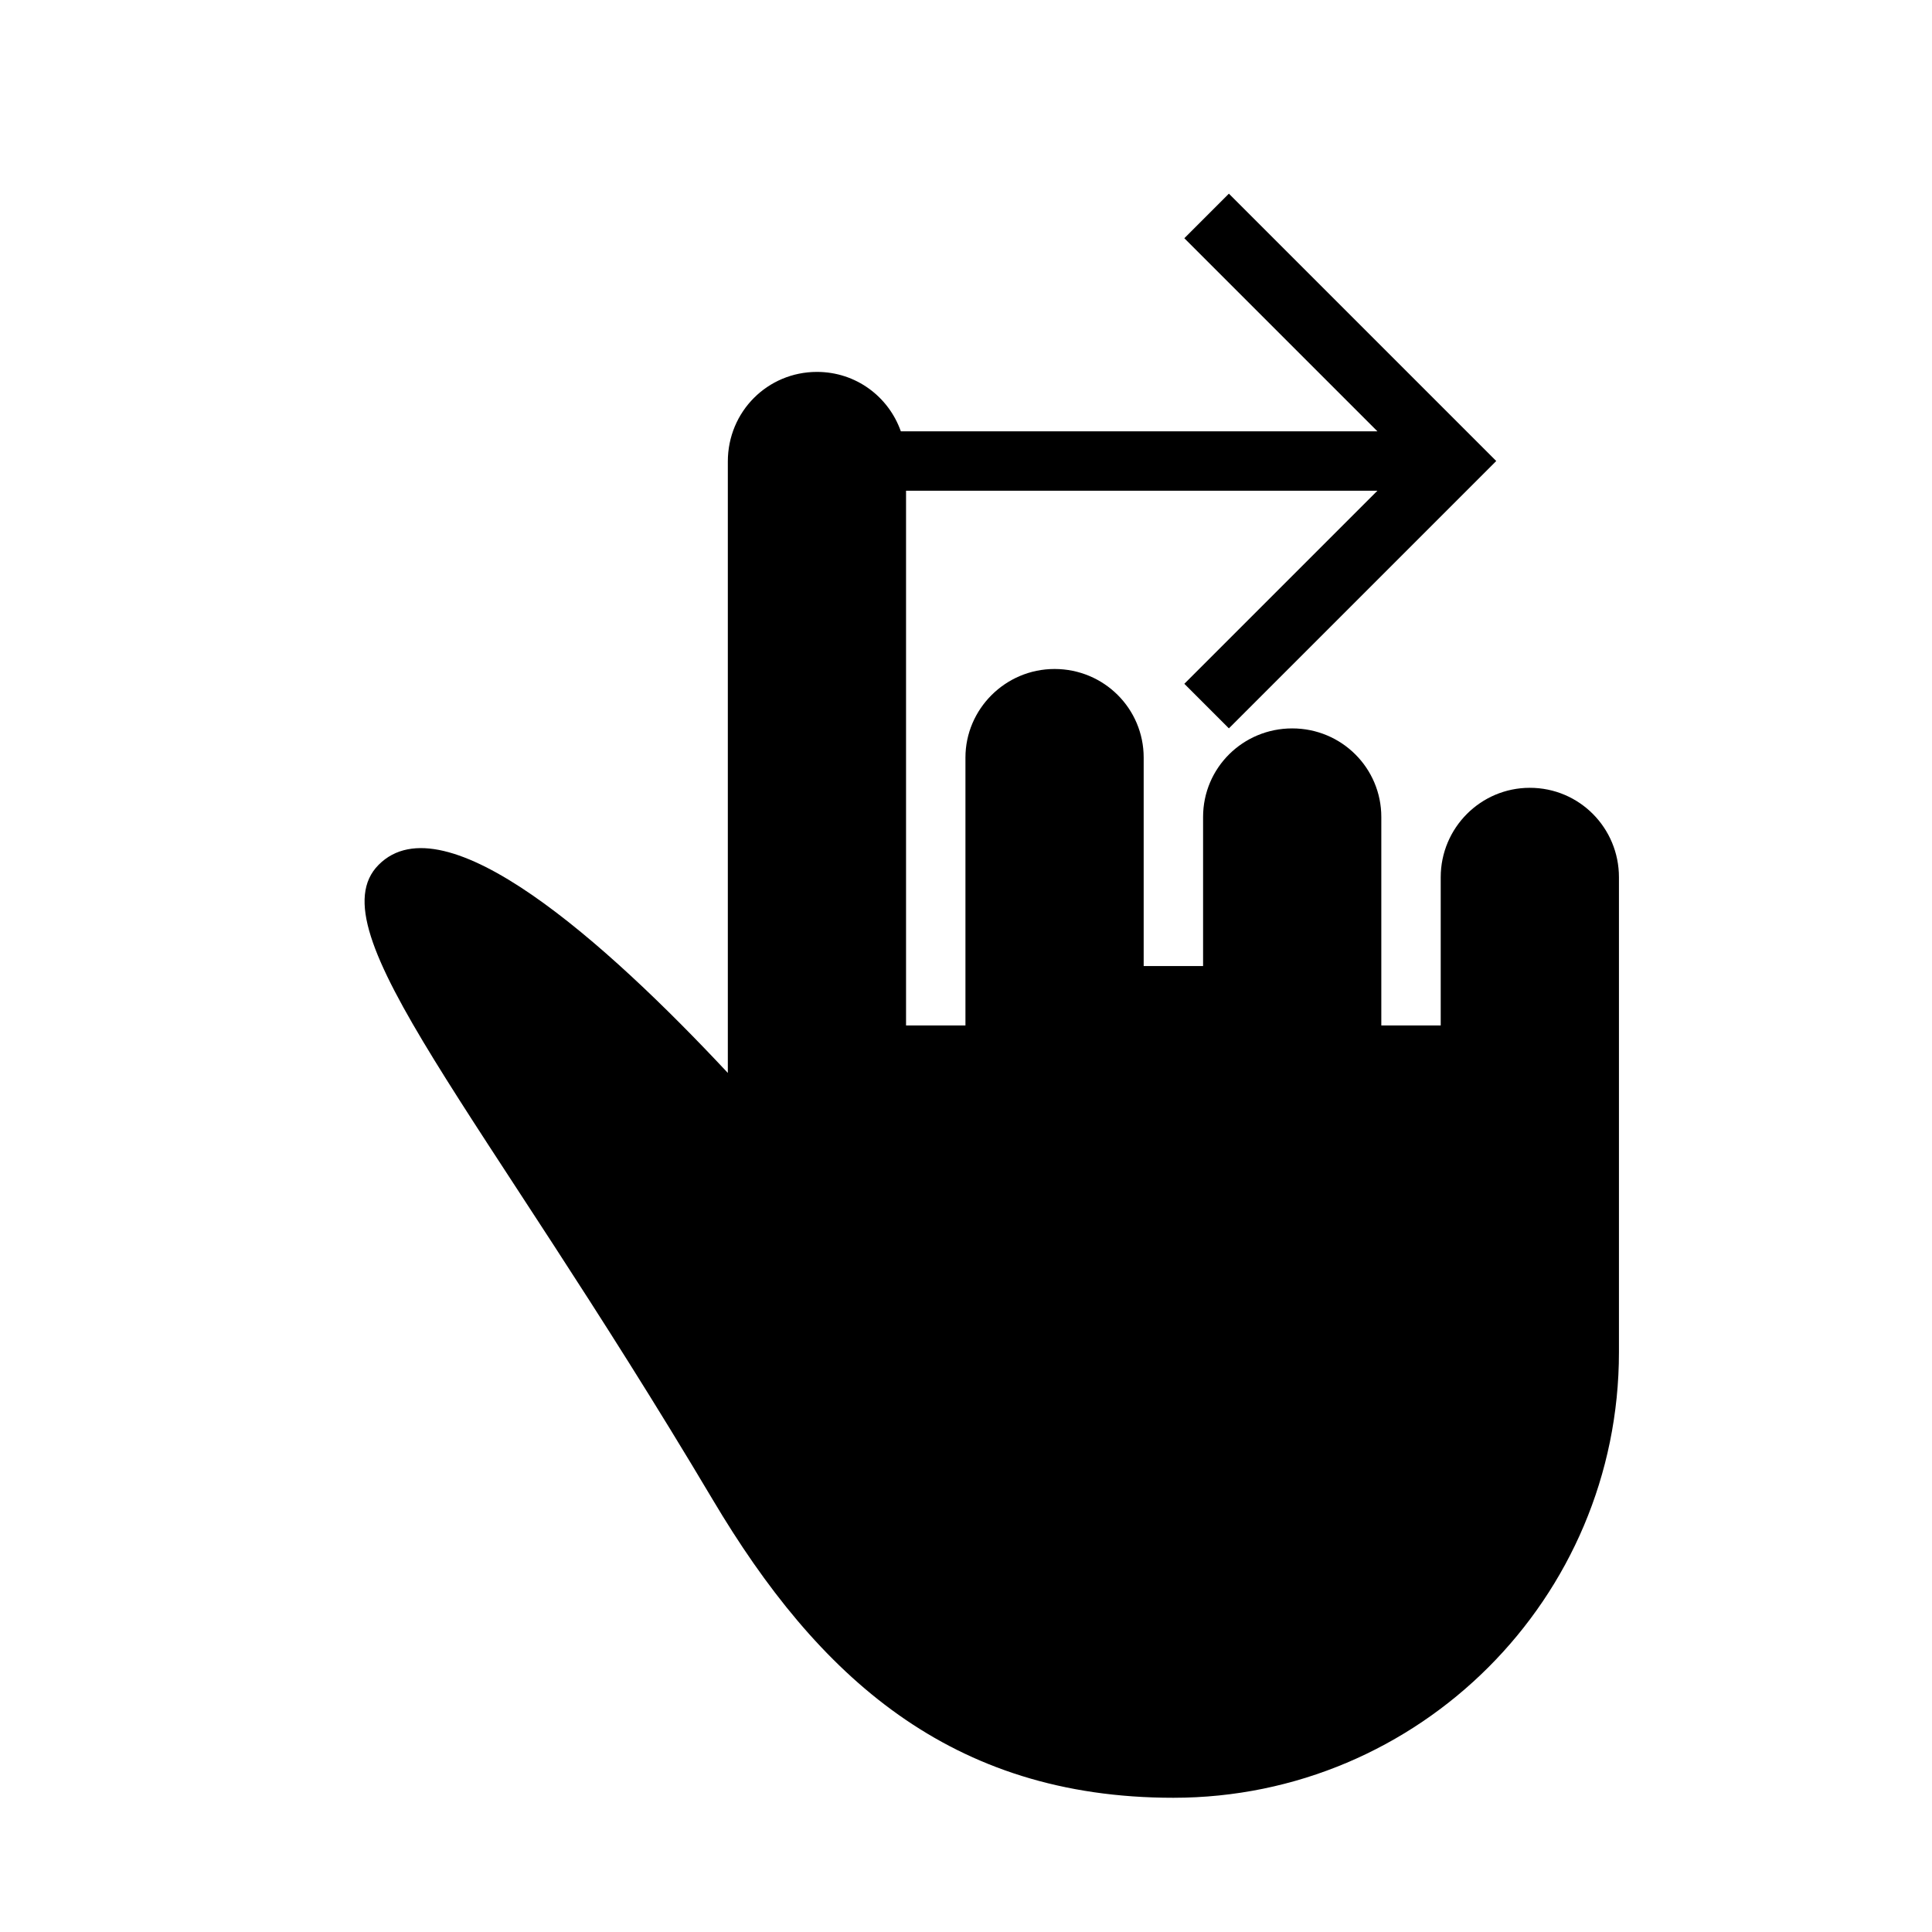
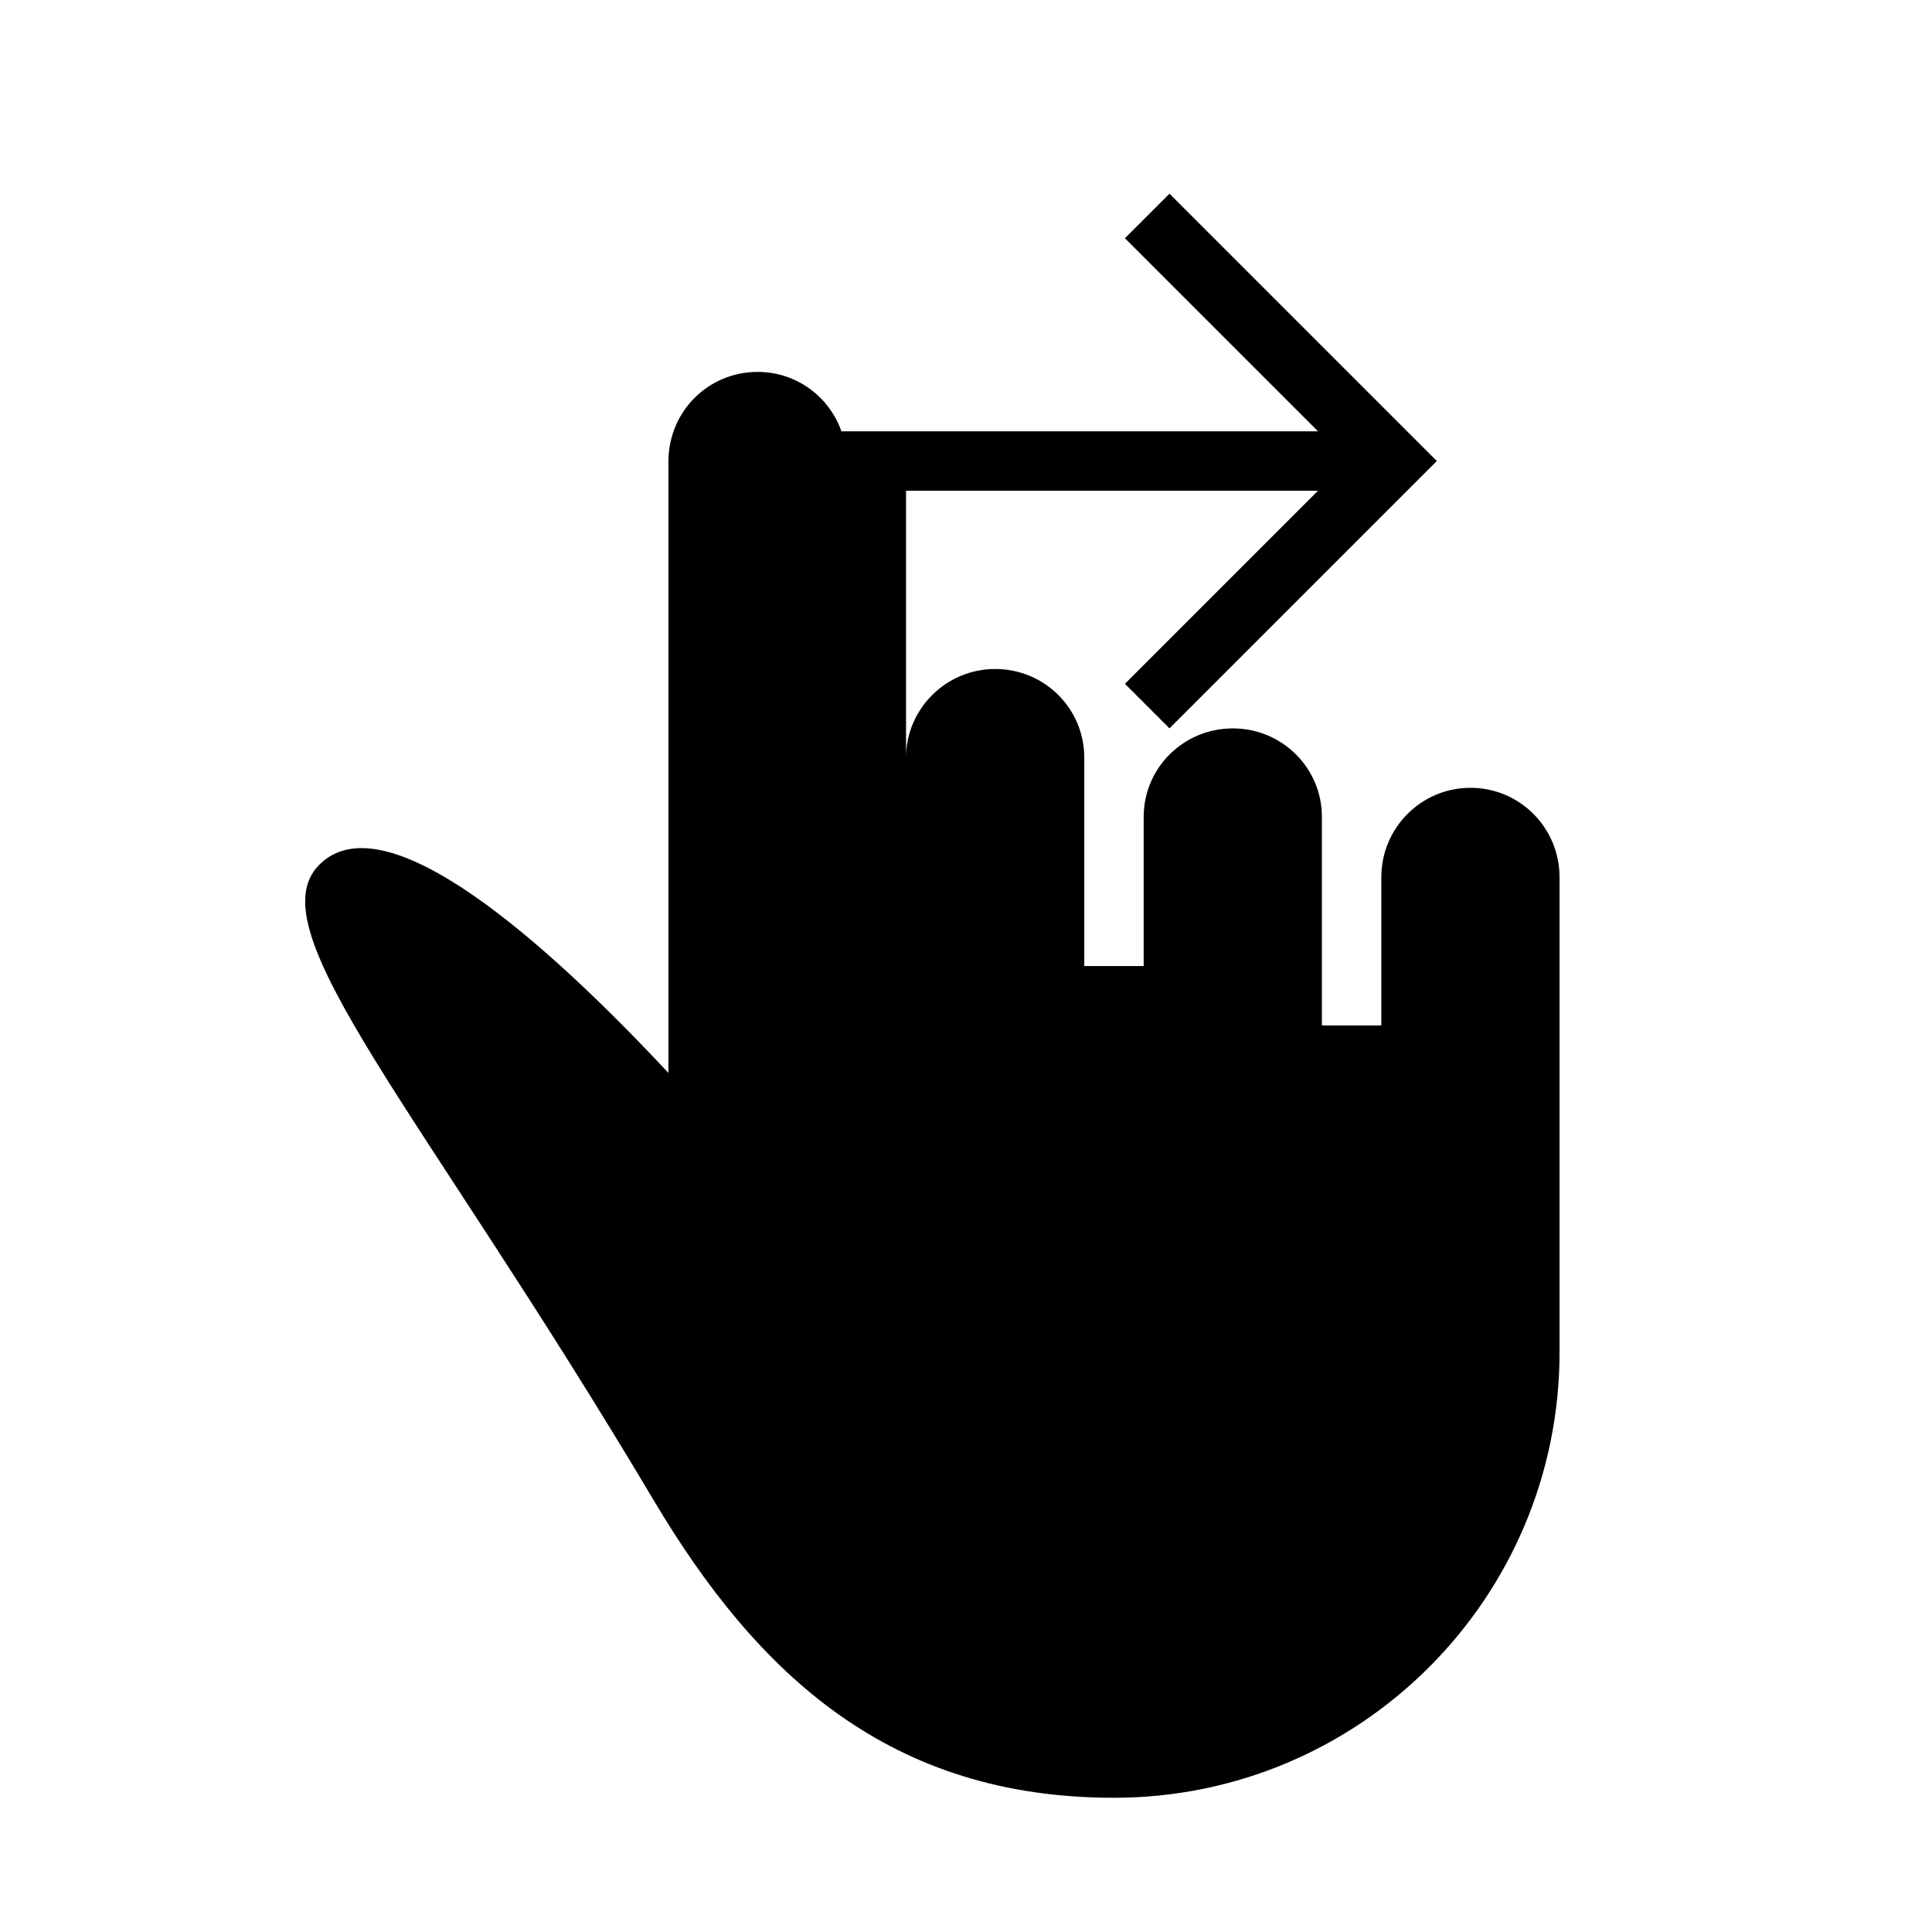
<svg xmlns="http://www.w3.org/2000/svg" fill="#000000" width="800px" height="800px" version="1.1" viewBox="144 144 512 512">
-   <path d="m384.11 274.05v141.7h15.742v-70.988c0-12.848 10.578-23.473 23.617-23.473 13.129 0 23.617 10.531 23.617 23.473v55.246h15.742v-39.5c0-13.035 10.578-23.473 23.617-23.473 13.129 0 23.617 10.531 23.617 23.473v55.246h15.742v-39.266c0-13.082 10.578-23.711 23.617-23.711 13.129 0 23.617 10.629 23.617 23.711v125.86c0 65.195-52.883 118.08-118.08 118.08-59.184 0-94.324-32.273-122.06-78.973-61.59-103.61-105.69-151.05-88.559-168.27 17.461-17.57 60.172 20.516 92.543 55.152v-162.02c0-13.289 10.578-23.758 23.617-23.758 10.328 0 18.988 6.551 22.23 15.742h126.3l-51.168-51.168 11.809-11.809 70.848 70.848-70.848 70.848-11.809-11.809 51.168-51.168h-124.91z" />
+   <path d="m384.11 274.05v141.7v-70.988c0-12.848 10.578-23.473 23.617-23.473 13.129 0 23.617 10.531 23.617 23.473v55.246h15.742v-39.5c0-13.035 10.578-23.473 23.617-23.473 13.129 0 23.617 10.531 23.617 23.473v55.246h15.742v-39.266c0-13.082 10.578-23.711 23.617-23.711 13.129 0 23.617 10.629 23.617 23.711v125.86c0 65.195-52.883 118.08-118.08 118.08-59.184 0-94.324-32.273-122.06-78.973-61.59-103.61-105.69-151.05-88.559-168.27 17.461-17.57 60.172 20.516 92.543 55.152v-162.02c0-13.289 10.578-23.758 23.617-23.758 10.328 0 18.988 6.551 22.23 15.742h126.3l-51.168-51.168 11.809-11.809 70.848 70.848-70.848 70.848-11.809-11.809 51.168-51.168h-124.91z" />
</svg>